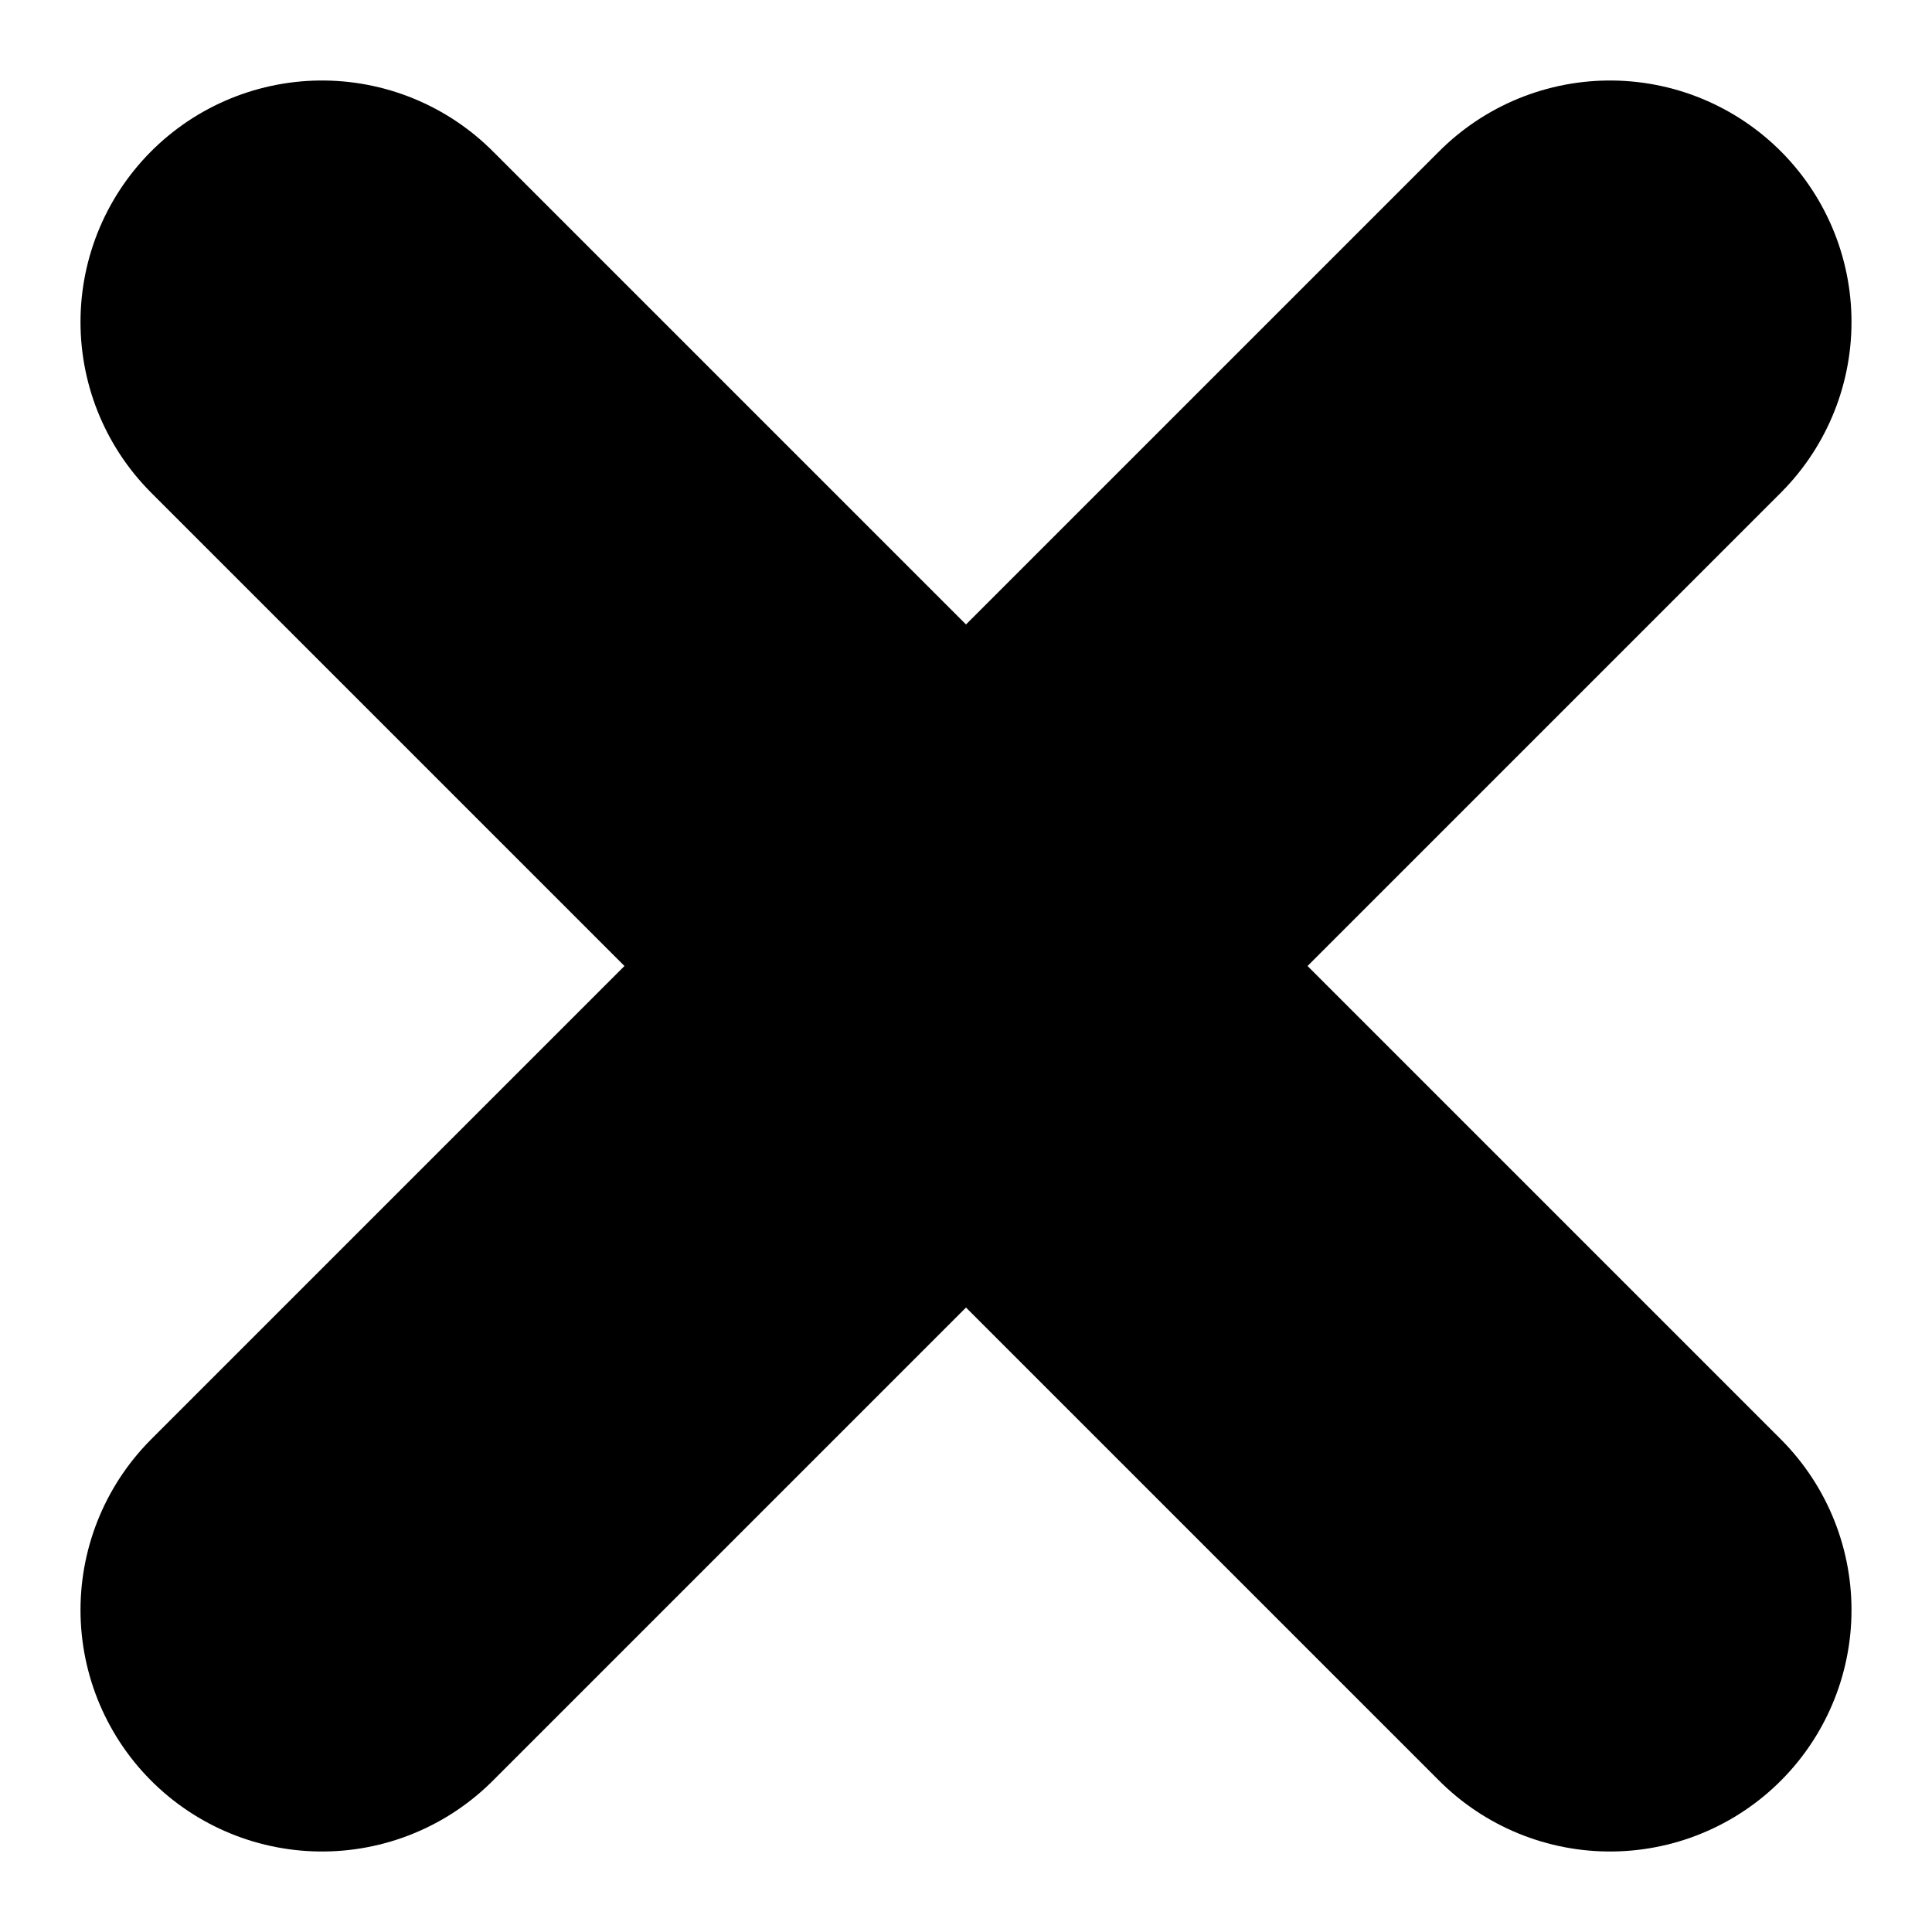
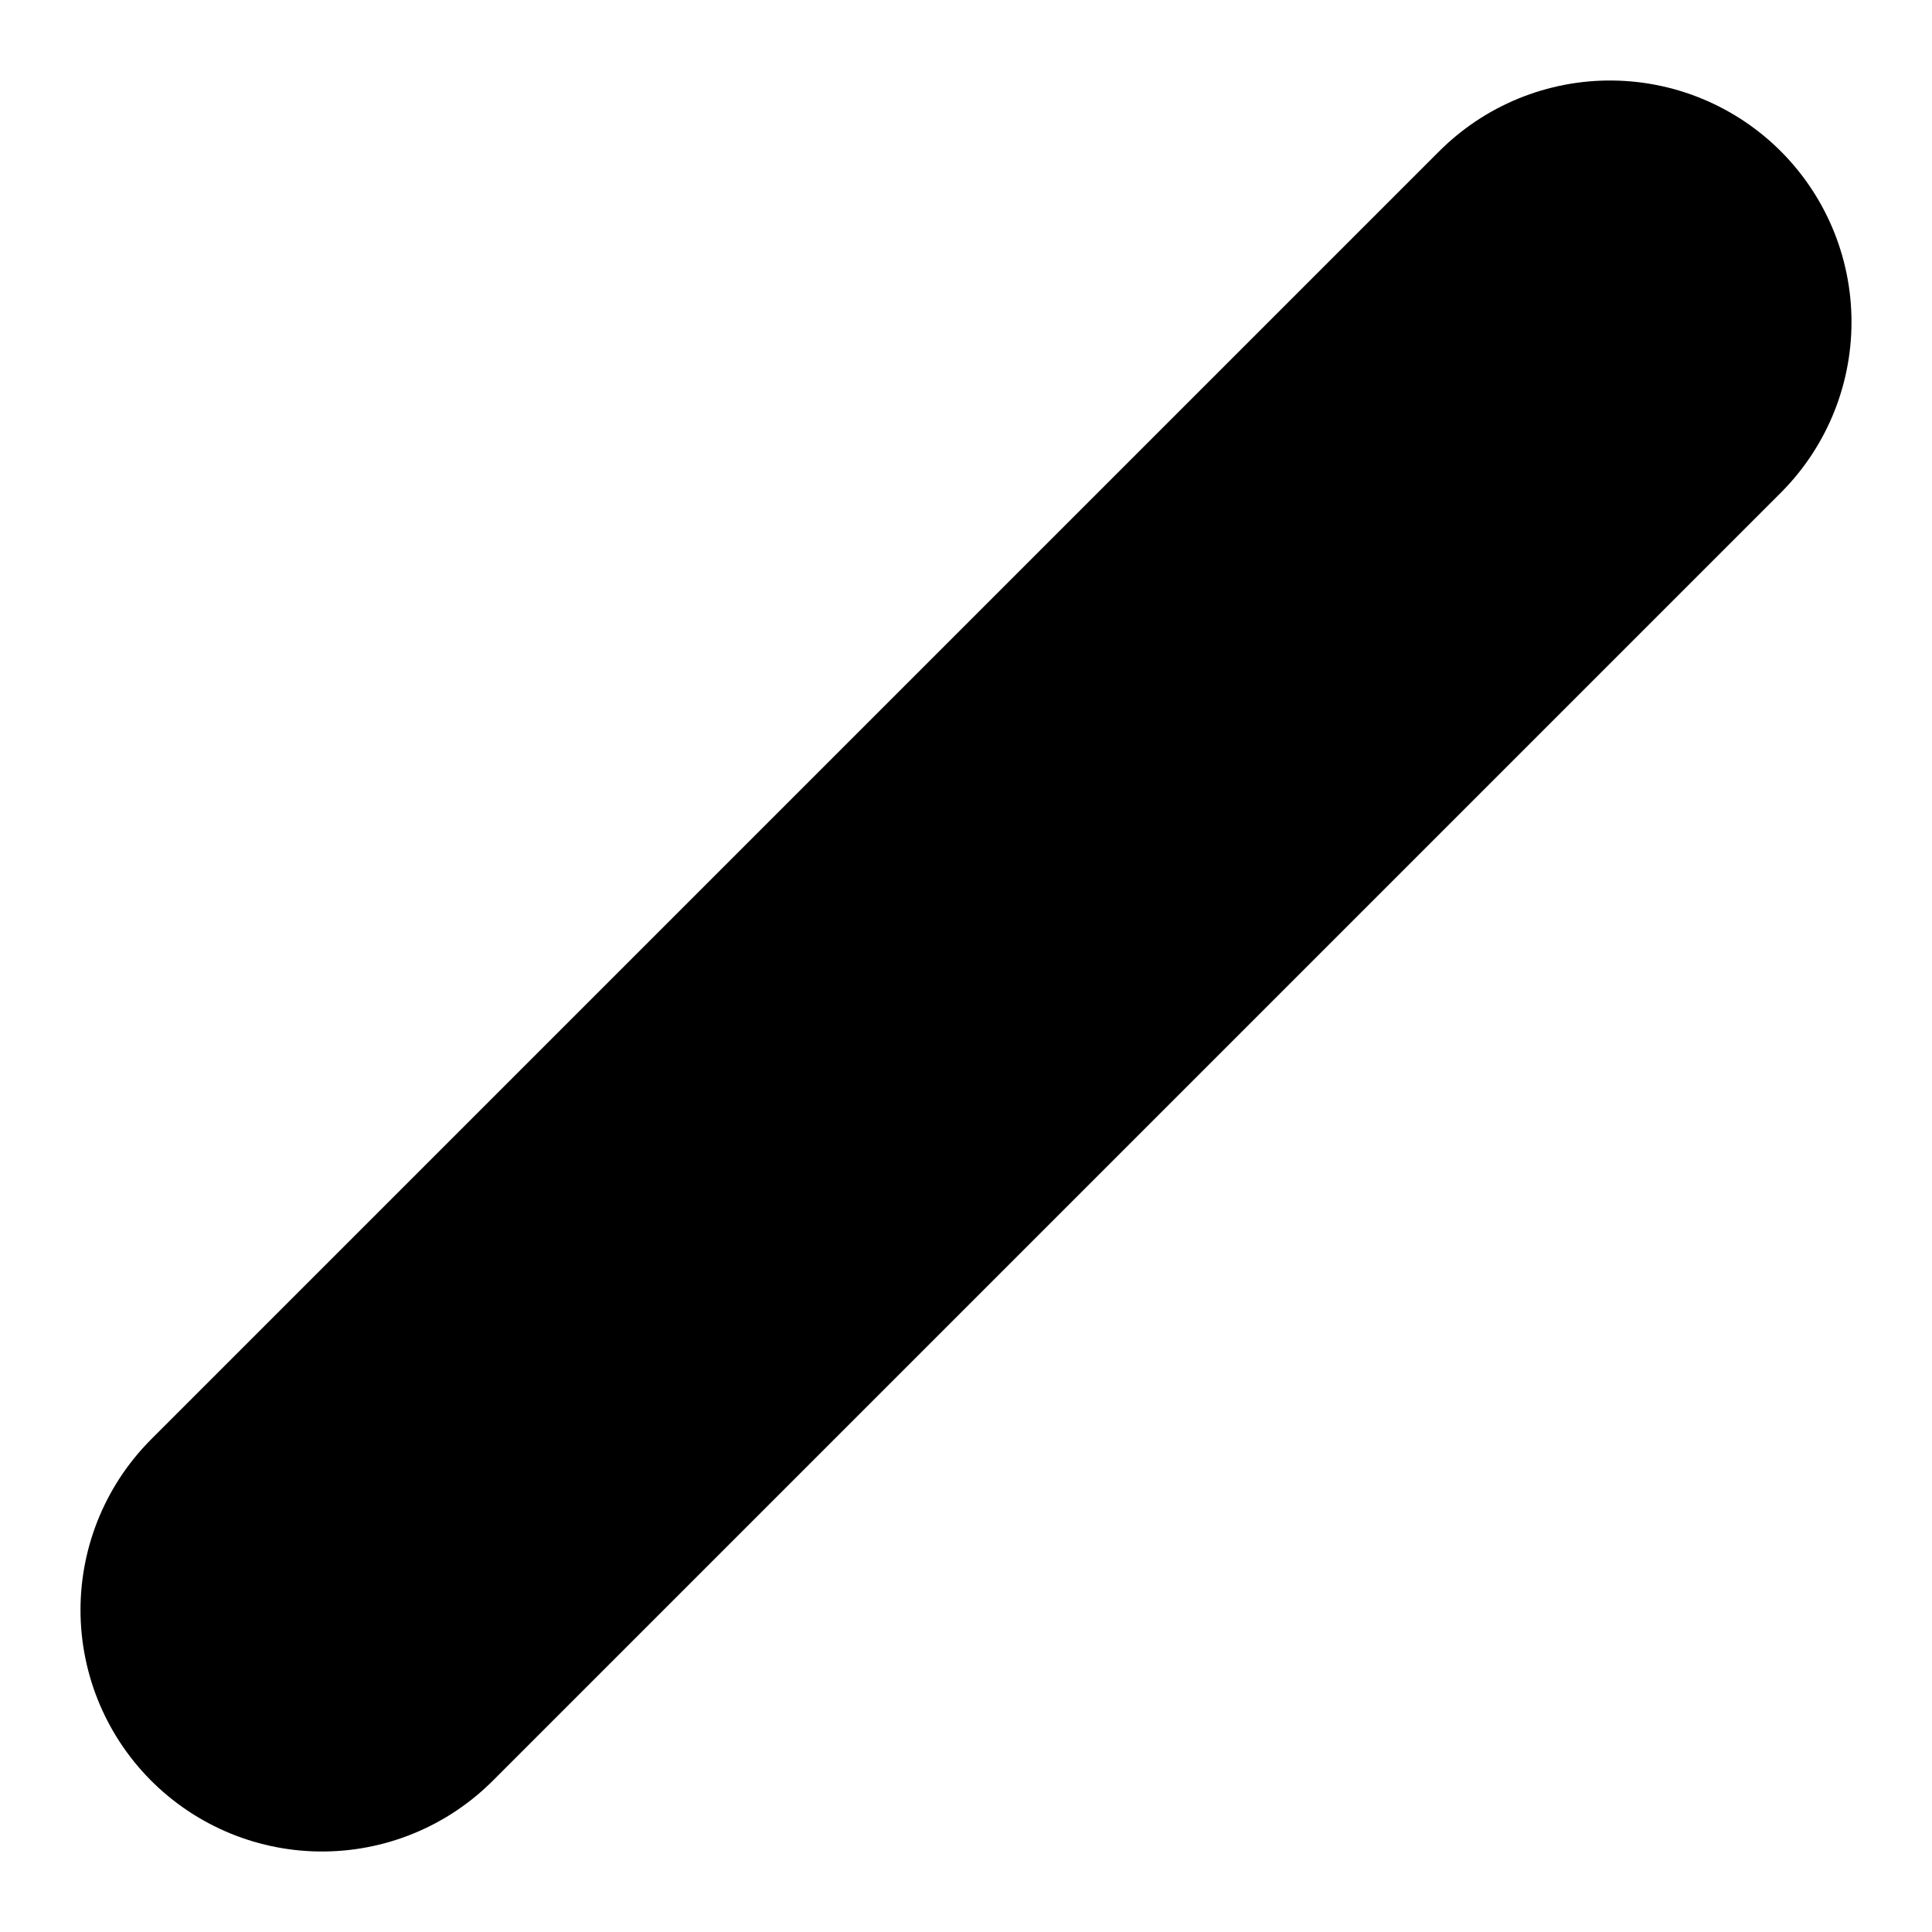
<svg xmlns="http://www.w3.org/2000/svg" width="12" height="12" viewBox="0 0 12 12" fill="none">
-   <path d="M2 2L10 10" stroke="black" stroke-width="3" stroke-linecap="round" />
  <path d="M10 2L2 10" stroke="black" stroke-width="3" stroke-linecap="round" />
</svg>